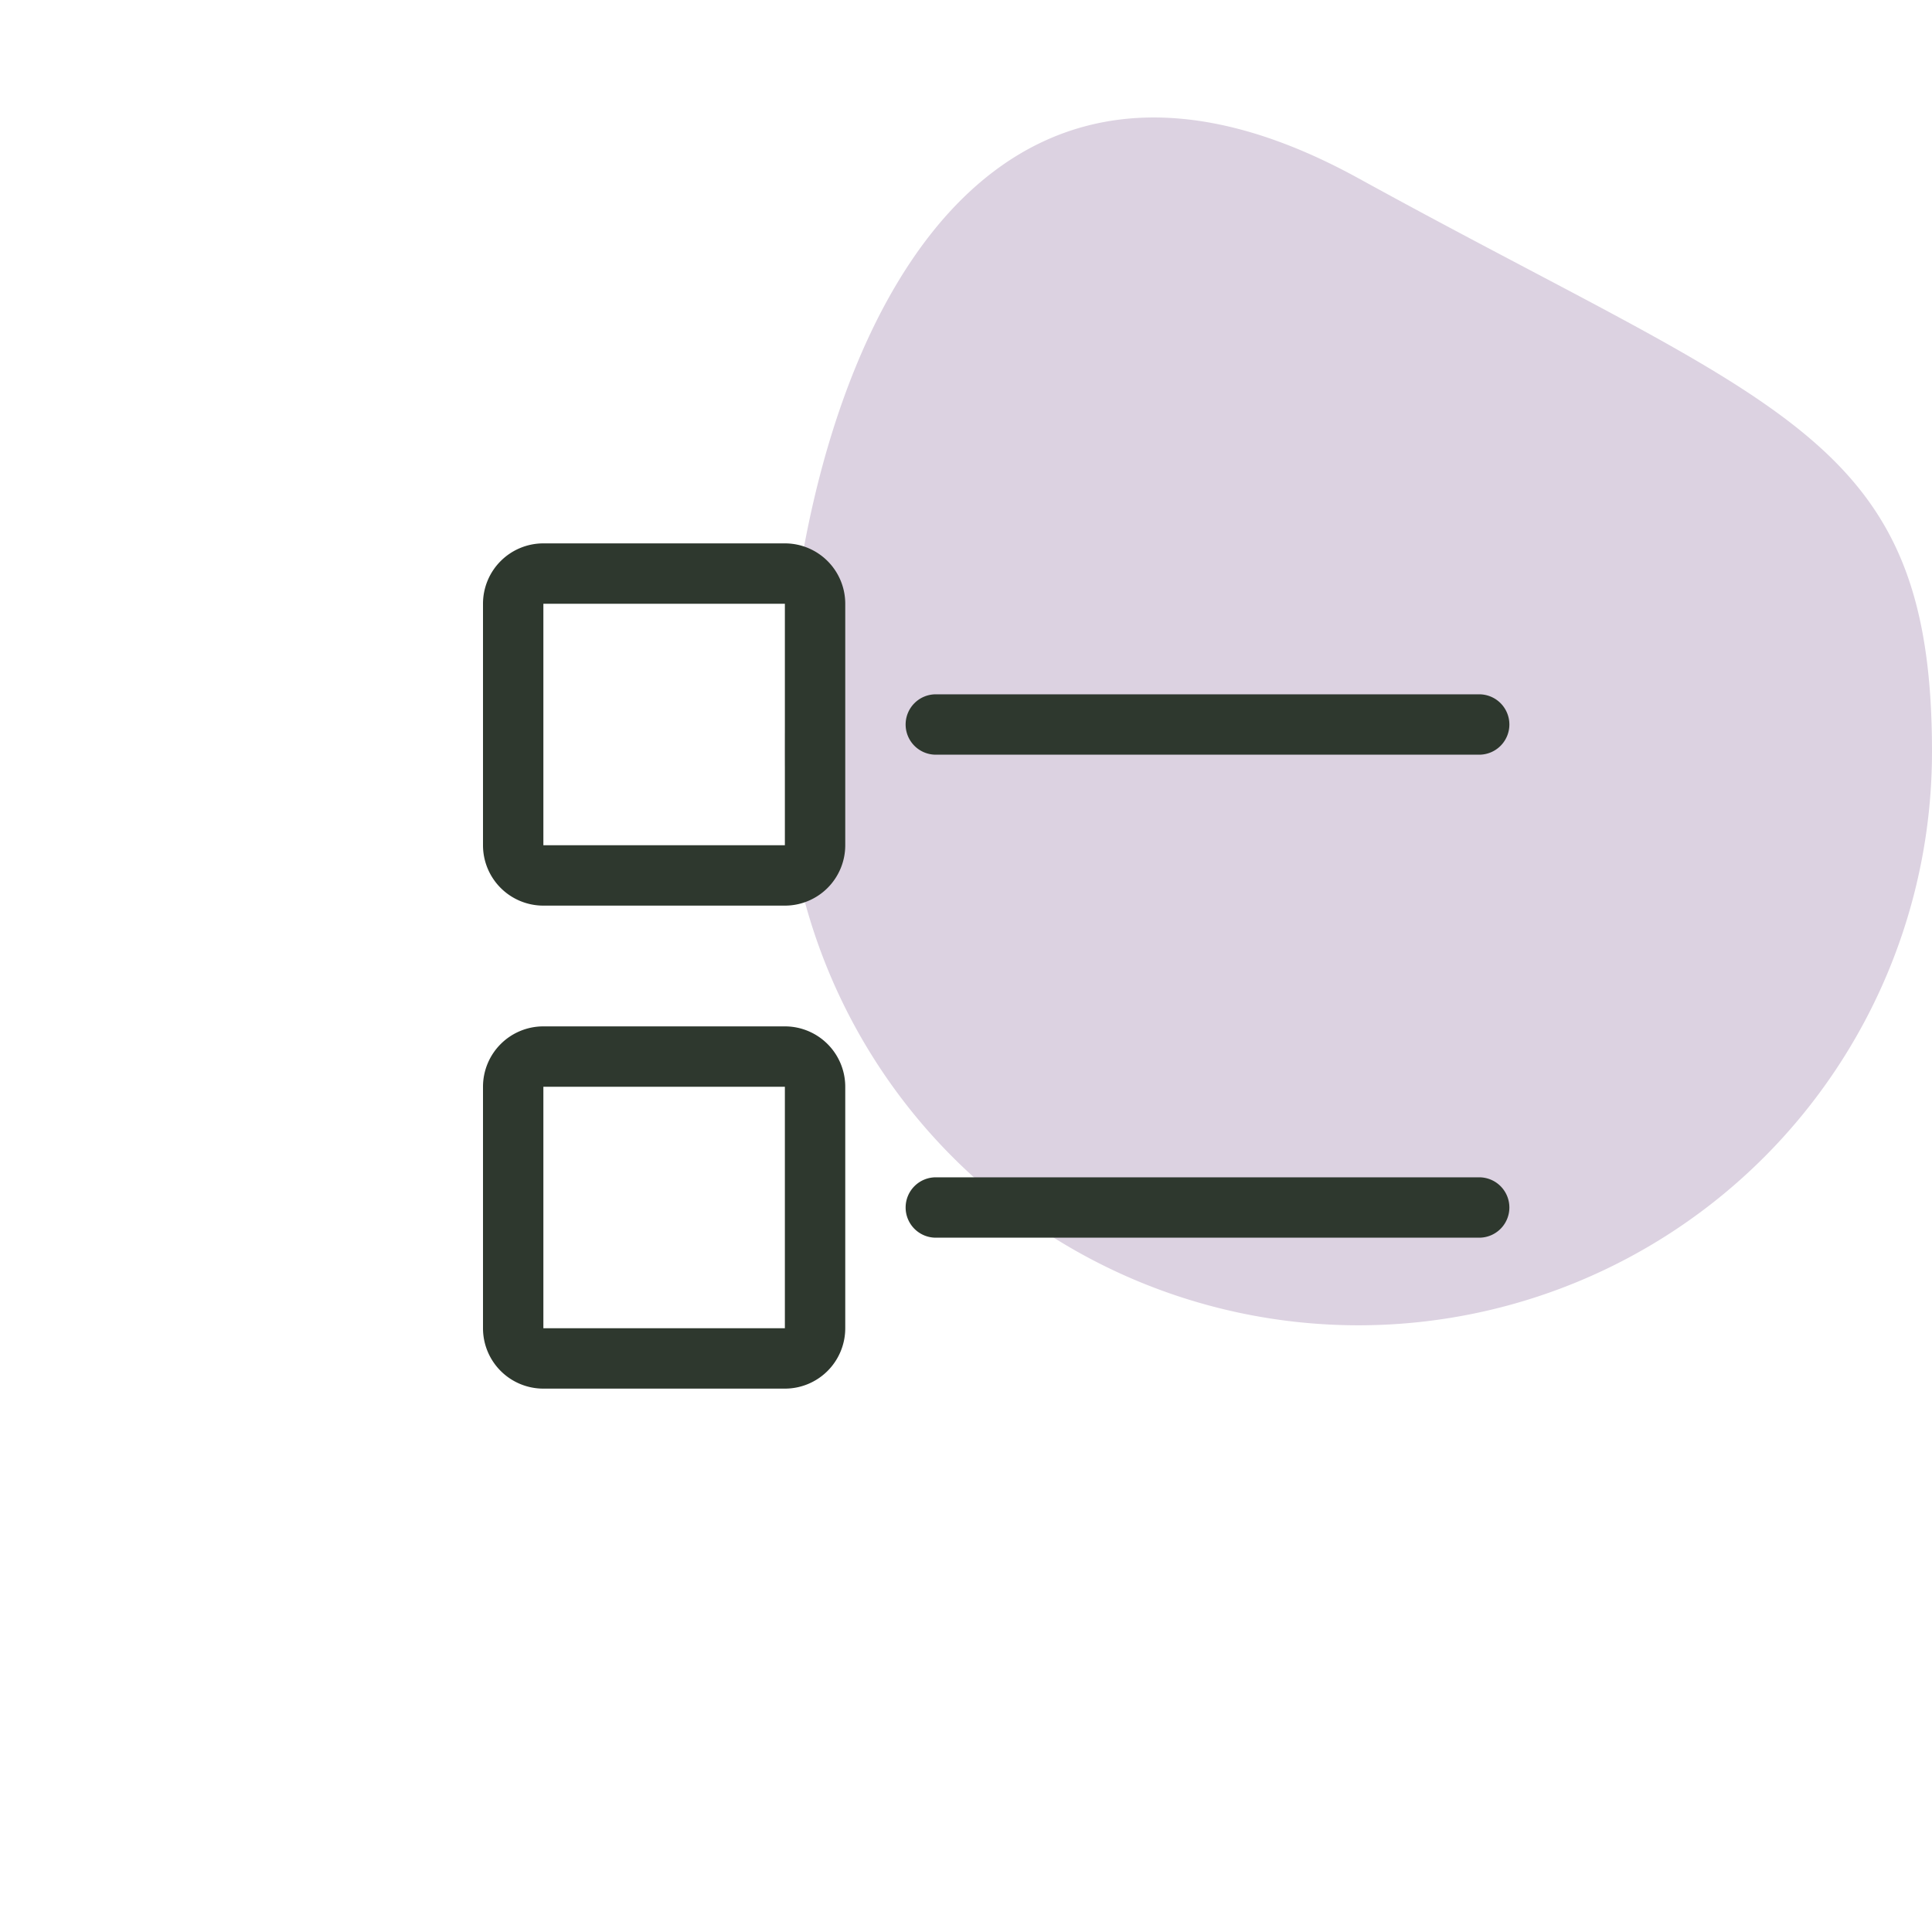
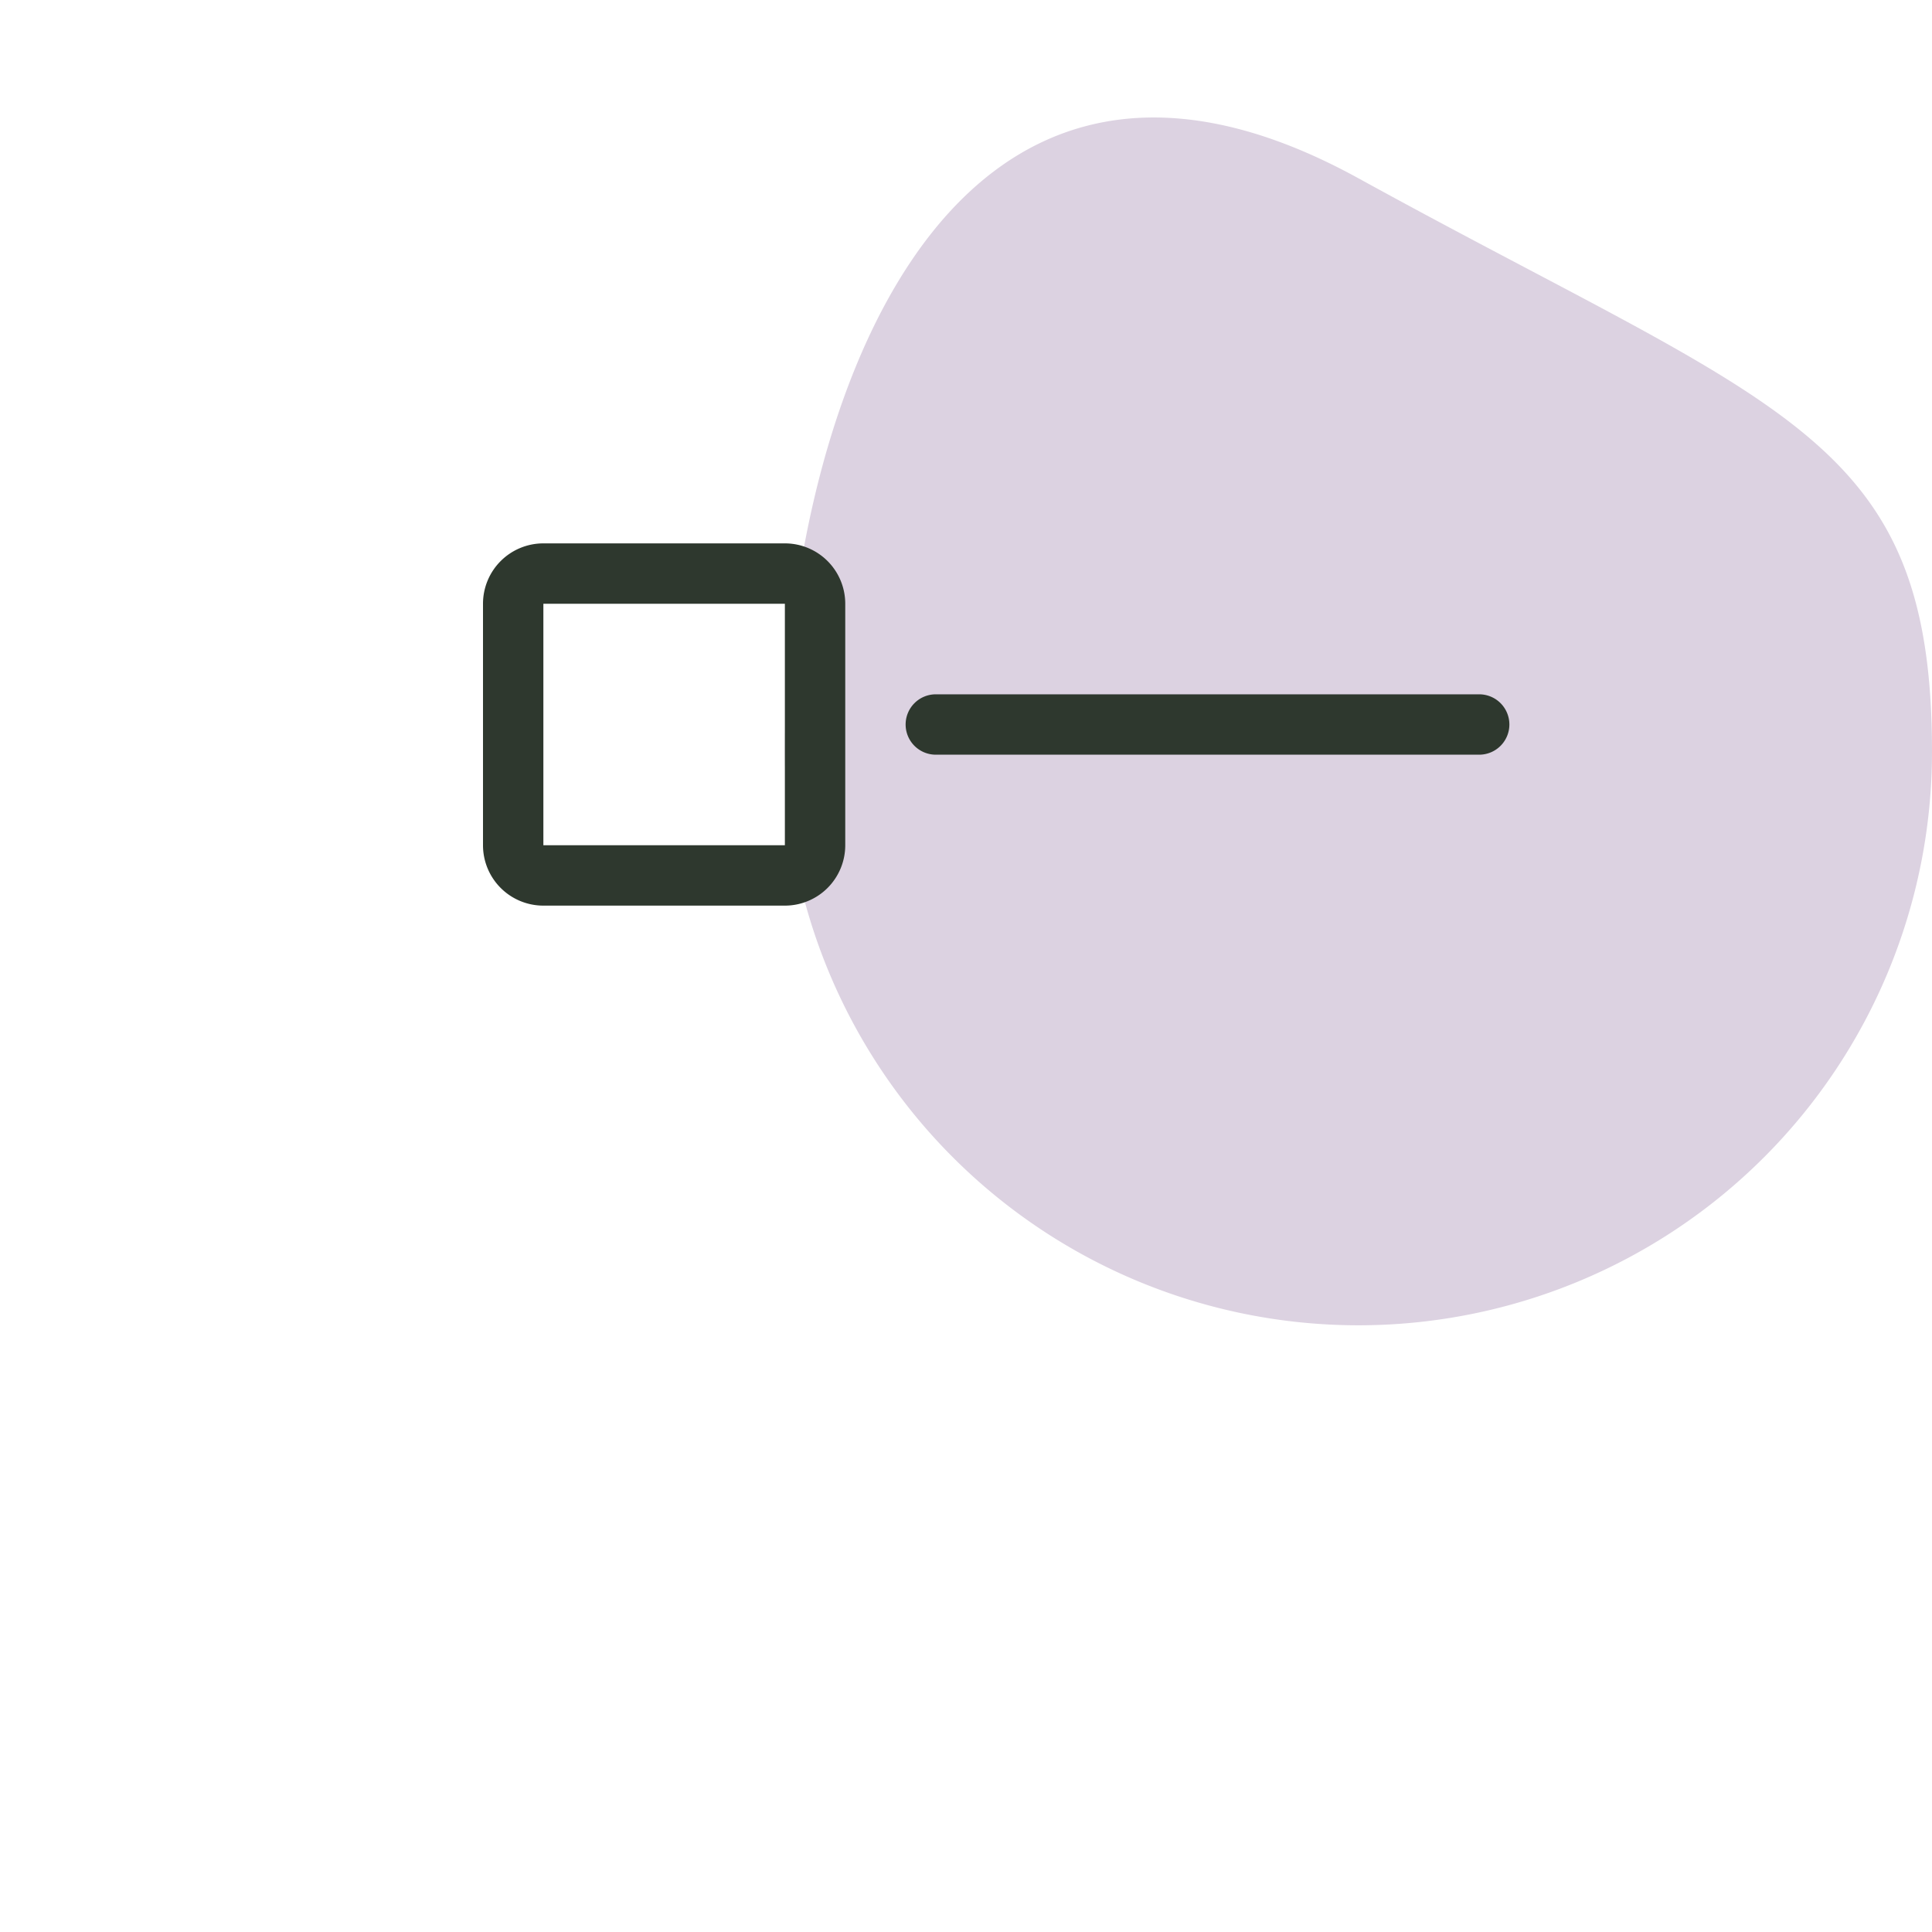
<svg xmlns="http://www.w3.org/2000/svg" id="Utilisation" width="32" height="32" viewBox="0 0 32 32">
  <rect id="Rectangle_368" data-name="Rectangle 368" width="32" height="32" fill="none" />
  <g id="Filtrer" transform="translate(33.369 -198.41)">
    <path id="Tracé_8925" data-name="Tracé 8925" d="M9.5.265c7.019,3.859,9.5,4.252,9.5,9.5A9.5,9.5,0,1,1,0,9.761C0,4.516,2.478-3.594,9.5.265Z" transform="translate(-20.369 201.098)" fill="#dcd2e1" />
    <path id="Rectangle_297" data-name="Rectangle 297" d="M1,1V5H5V1H1M1,0H5A1,1,0,0,1,6,1V5A1,1,0,0,1,5,6H1A1,1,0,0,1,0,5V1A1,1,0,0,1,1,0Z" transform="translate(-25.369 207.41)" fill="#2e382e" />
-     <path id="Rectangle_300" data-name="Rectangle 300" d="M1,1V5H5V1H1M1,0H5A1,1,0,0,1,6,1V5A1,1,0,0,1,5,6H1A1,1,0,0,1,0,5V1A1,1,0,0,1,1,0Z" transform="translate(-25.369 215.41)" fill="#2e382e" />
    <path id="Ligne_132" data-name="Ligne 132" d="M9,.5H0A.5.5,0,0,1-.5,0,.5.5,0,0,1,0-.5H9a.5.5,0,0,1,.5.5A.5.5,0,0,1,9,.5Z" transform="translate(-17.869 210.41)" fill="#2e382e" />
-     <path id="Ligne_134" data-name="Ligne 134" d="M9,.5H0A.5.5,0,0,1-.5,0,.5.5,0,0,1,0-.5H9a.5.5,0,0,1,.5.5A.5.5,0,0,1,9,.5Z" transform="translate(-17.869 218.41)" fill="#2e382e" />
  </g>
</svg>